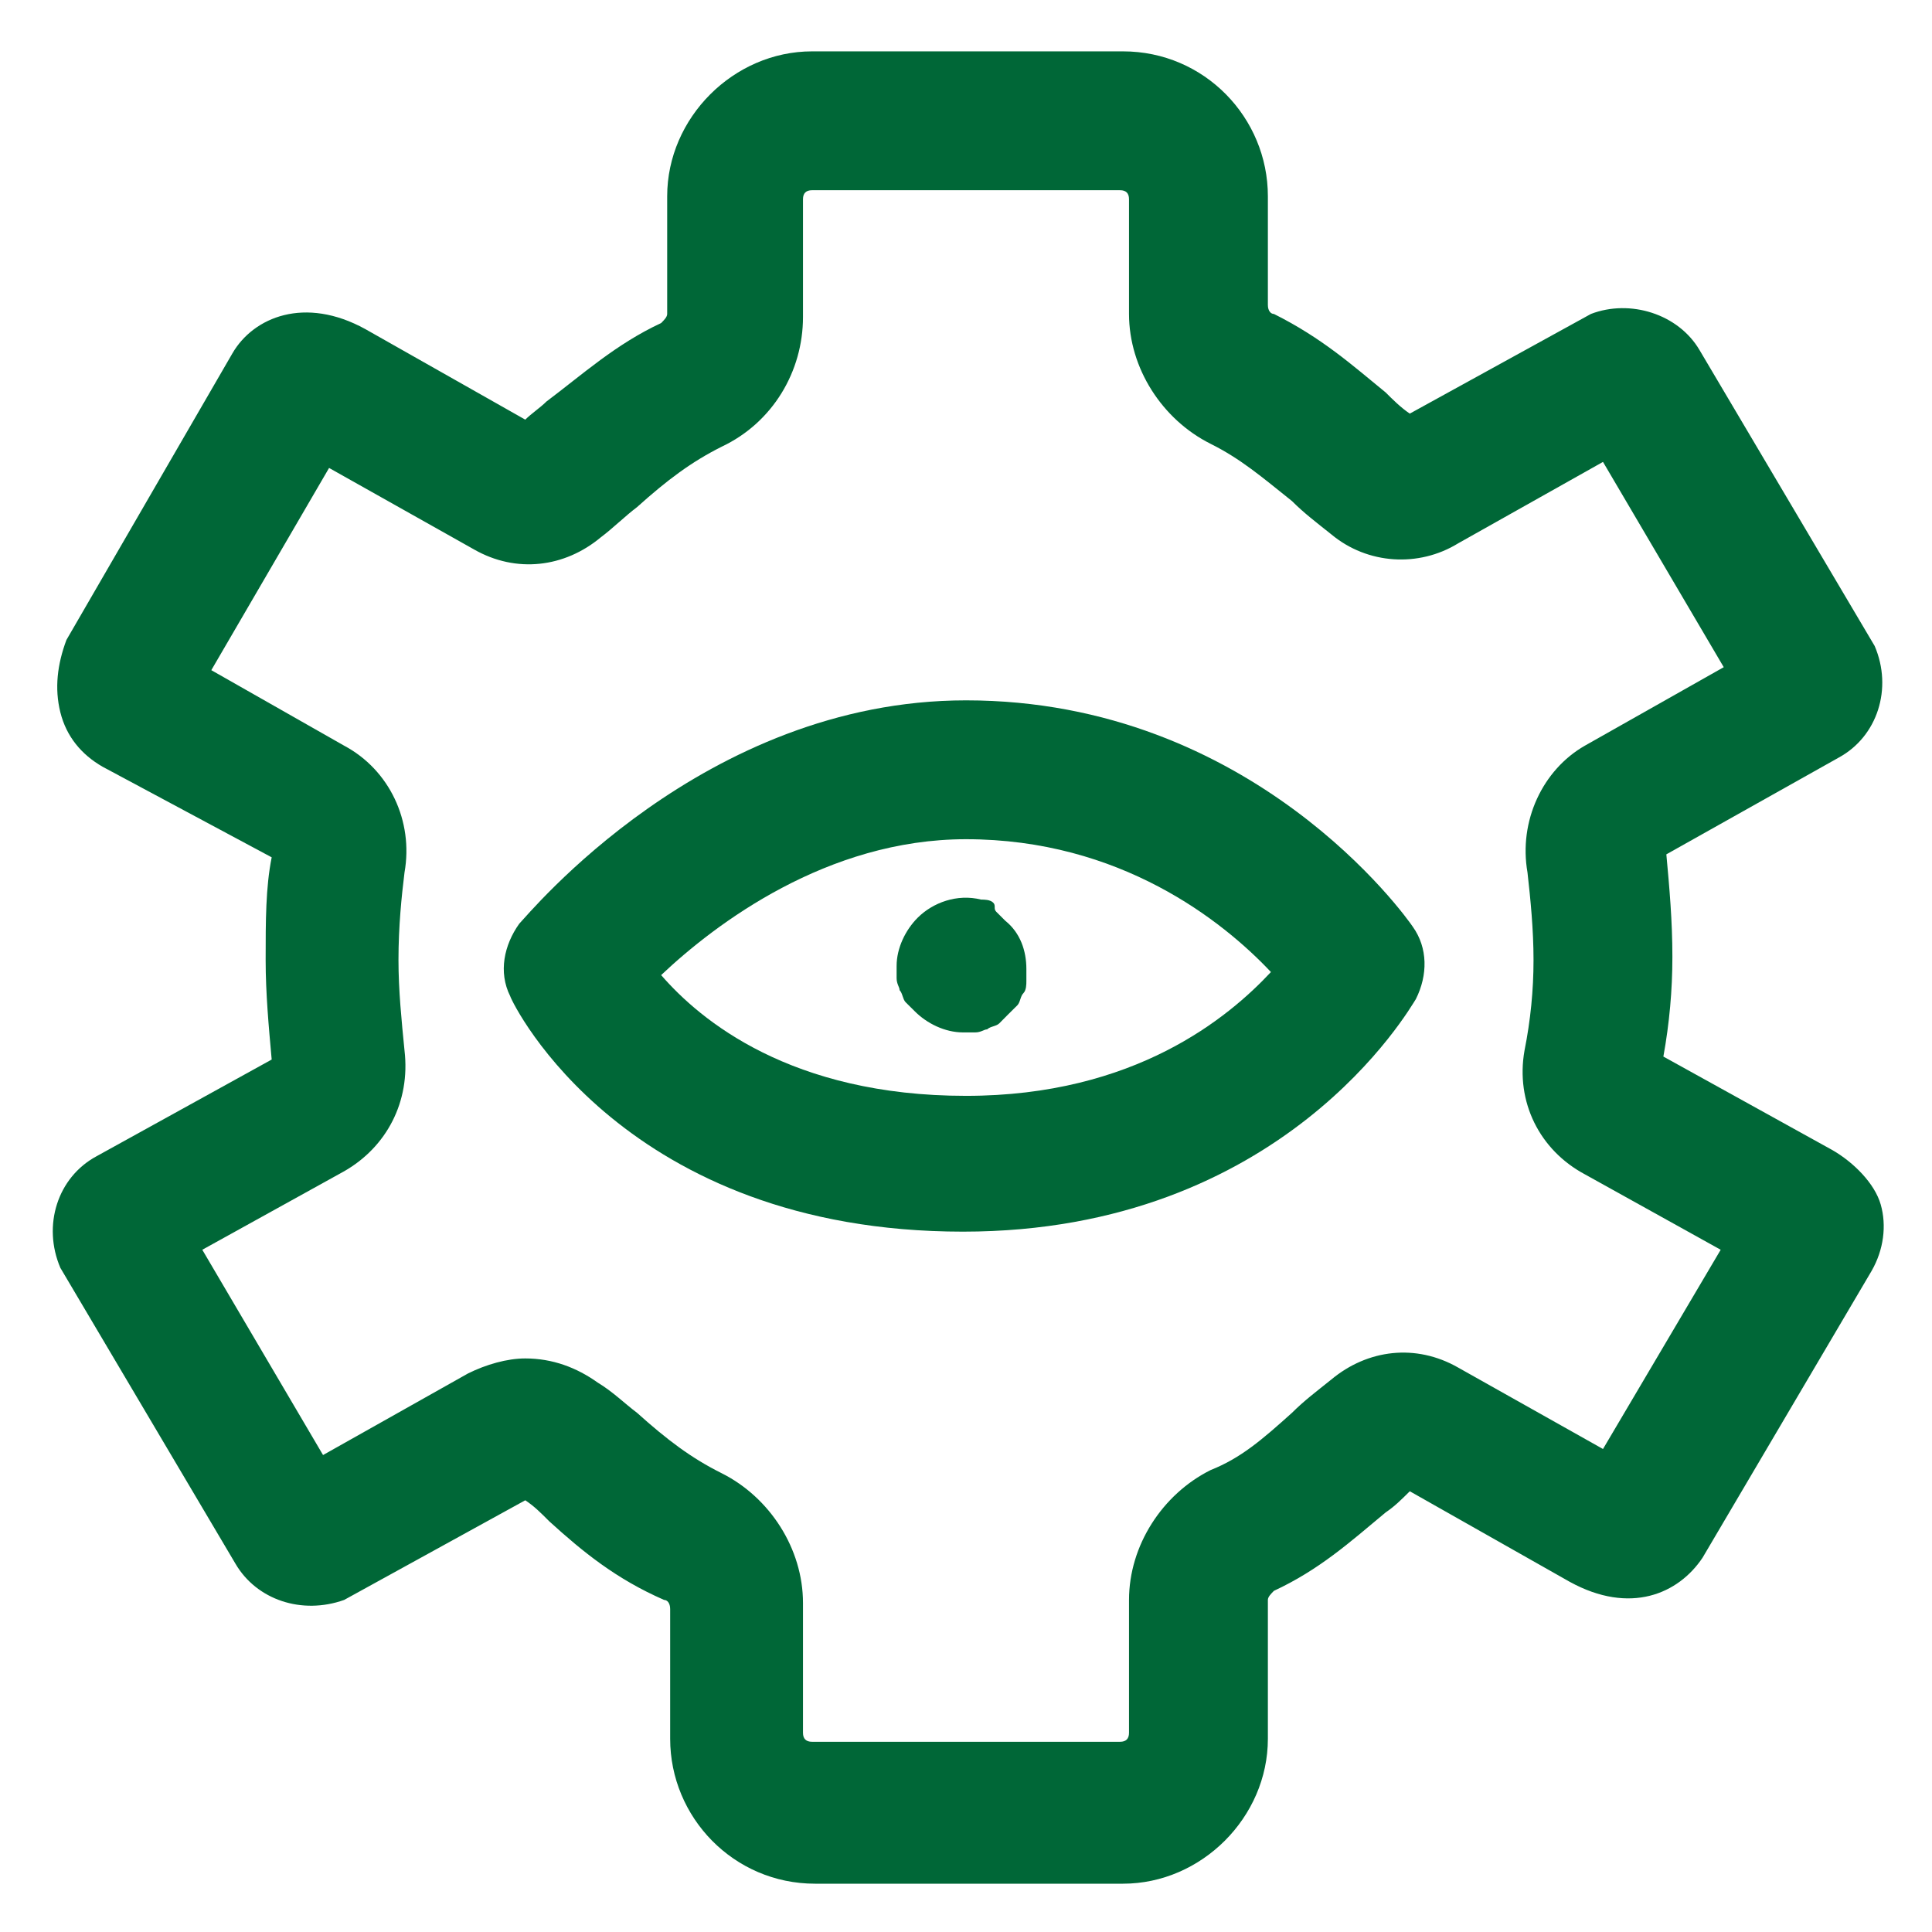
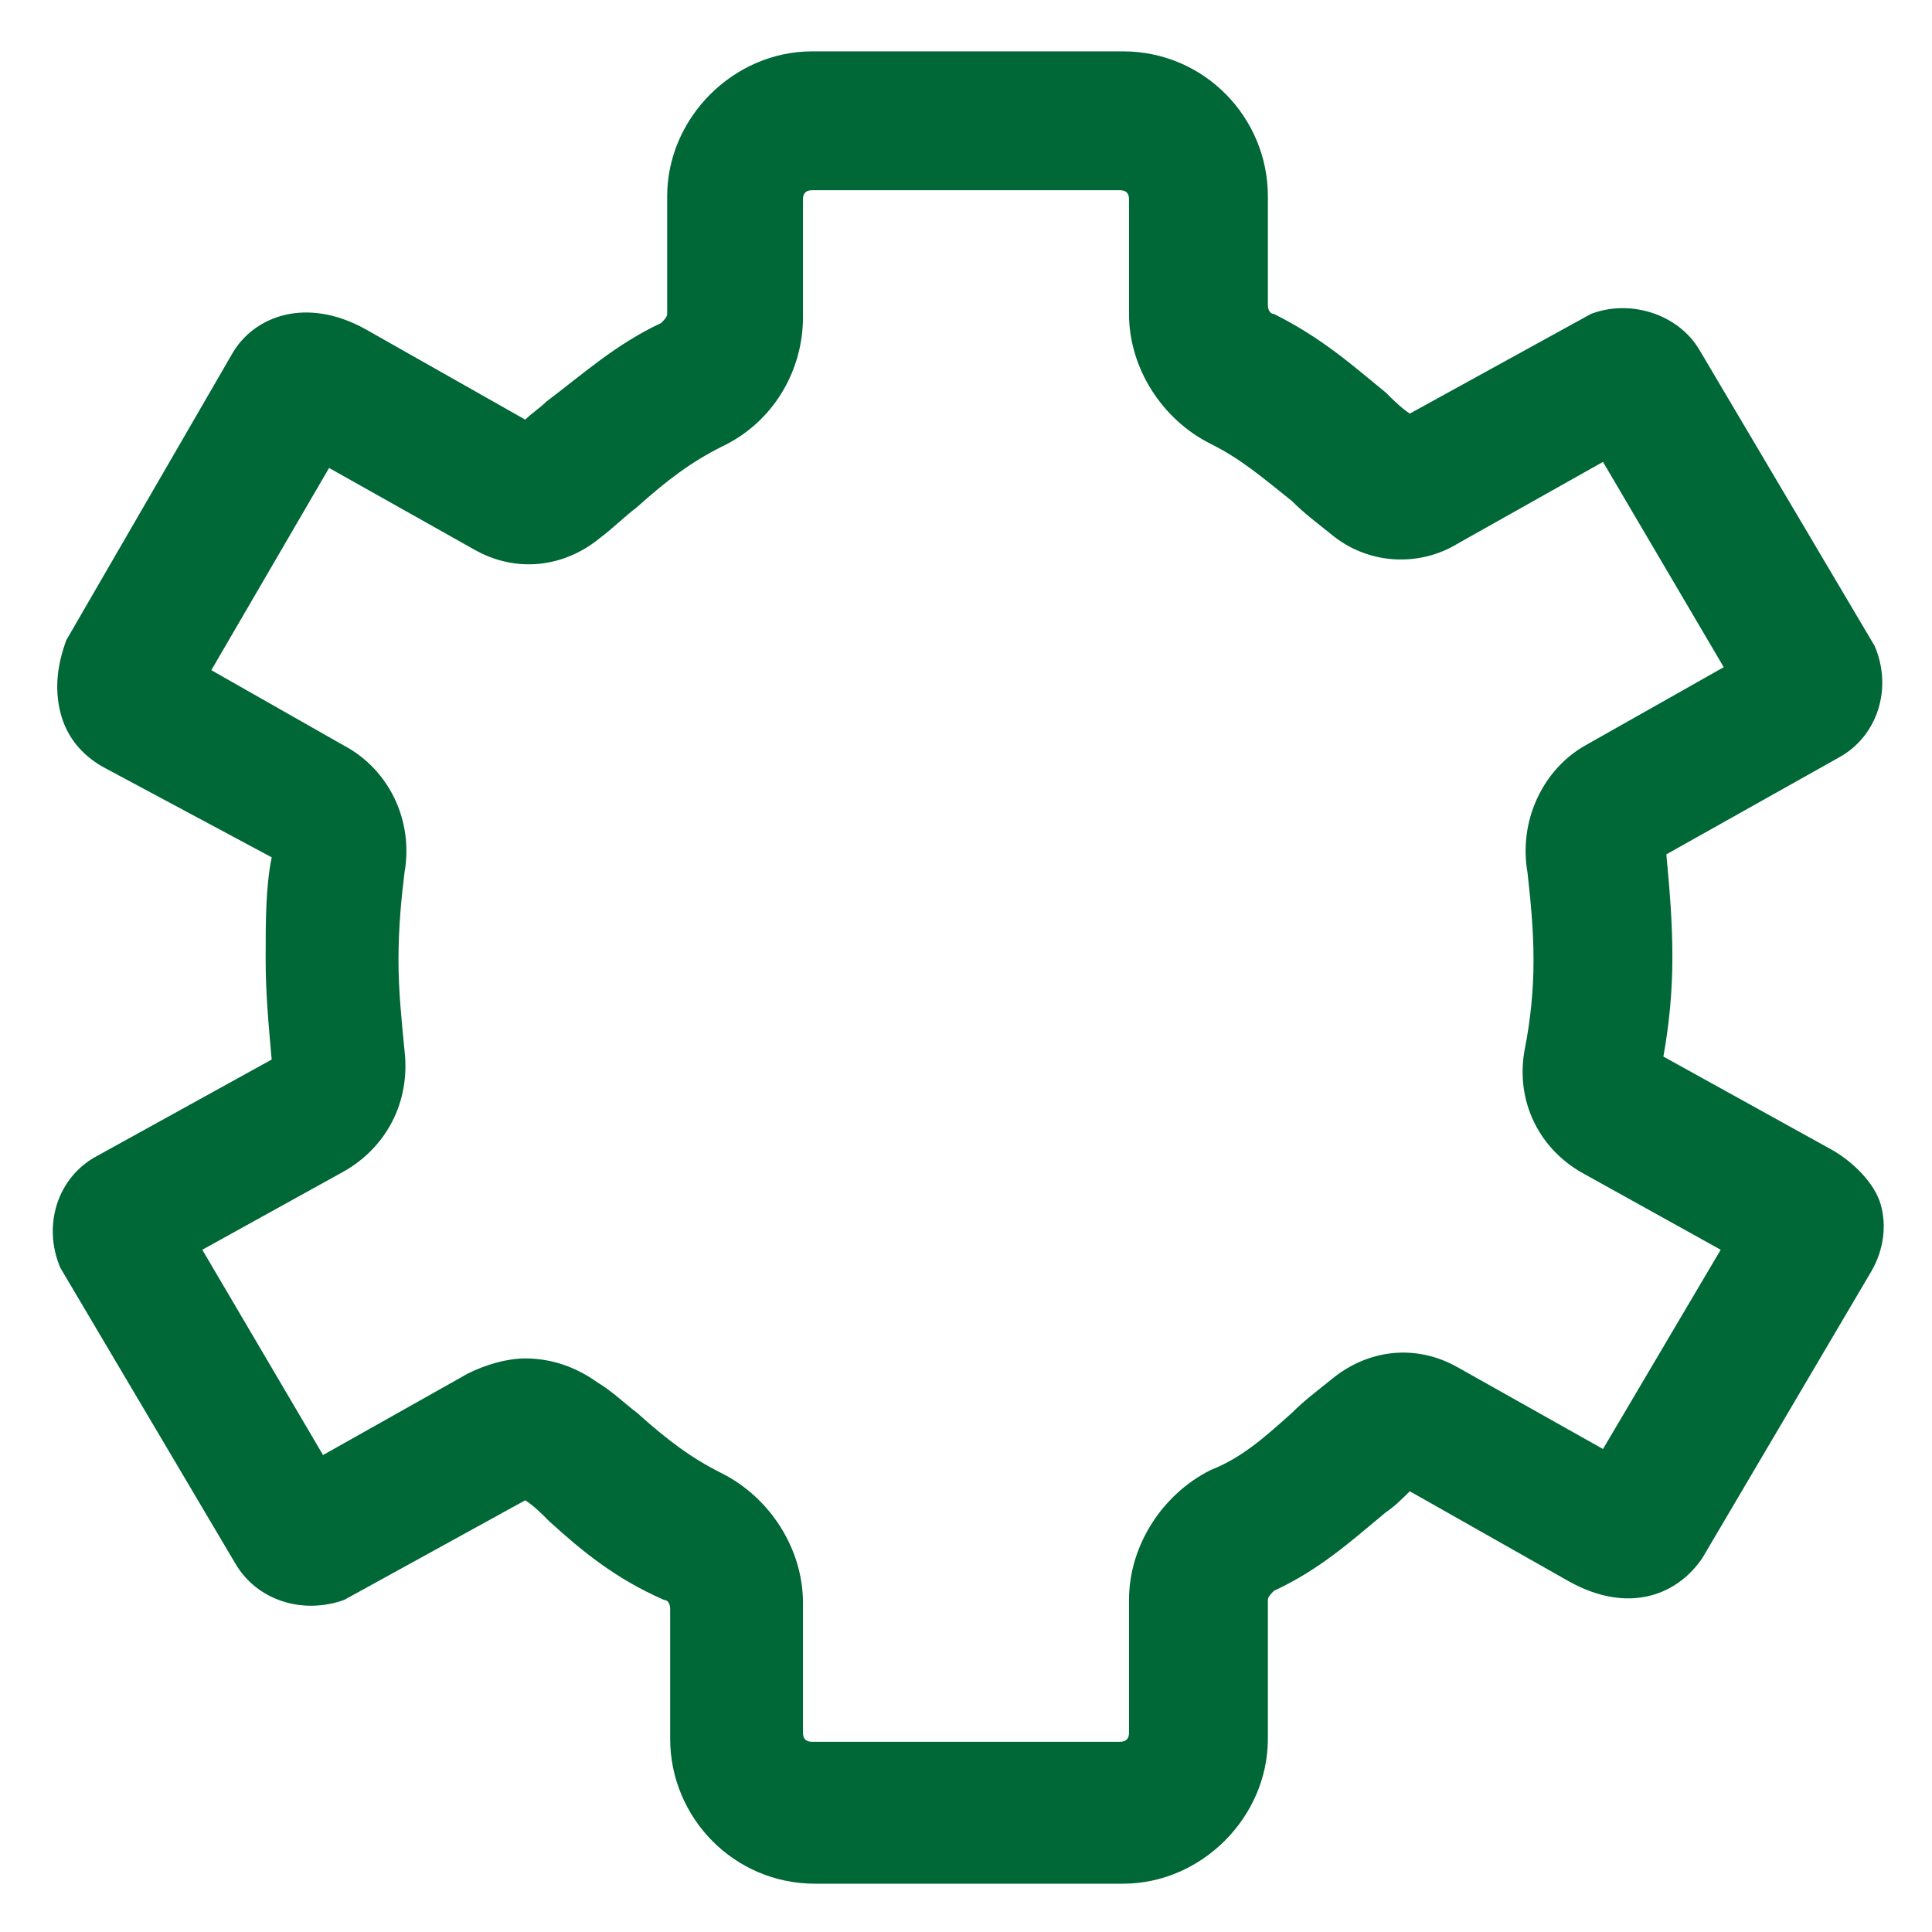
<svg xmlns="http://www.w3.org/2000/svg" width="24" height="24" viewBox="0 0 24 24" fill="none">
  <g clip-path="url(#clip0_397_3055)">
-     <path d="M12 8.7C8.738 8.7 6.563 11.363 6.45 11.475C6.263 11.738 6.188 12.075 6.338 12.375C6.375 12.488 7.763 15.3 11.963 15.3C15.938 15.3 17.513 12.525 17.588 12.412C17.738 12.113 17.738 11.775 17.55 11.512C17.475 11.4 15.563 8.7 12 8.7ZM12 13.613C9.825 13.613 8.7 12.675 8.213 12.113C8.888 11.475 10.275 10.425 12 10.425C13.913 10.425 15.188 11.438 15.788 12.075C15.263 12.637 14.1 13.613 12 13.613Z" fill="#006737" />
    <path d="M22.763 14.287L20.663 13.125C20.738 12.713 20.775 12.3 20.775 11.887C20.775 11.438 20.738 11.025 20.7 10.613L22.838 9.413C23.325 9.15 23.513 8.55 23.288 8.025L21.113 4.35C20.85 3.9 20.25 3.713 19.763 3.9L17.513 5.138C17.4 5.063 17.288 4.95 17.213 4.875C16.8 4.538 16.425 4.2 15.825 3.9C15.788 3.9 15.75 3.863 15.75 3.788V2.438C15.75 1.463 14.963 0.638 13.95 0.638H10.088C9.113 0.638 8.288 1.463 8.288 2.438V3.9C8.288 3.938 8.25 3.975 8.213 4.013C7.65 4.275 7.238 4.65 6.788 4.988C6.713 5.063 6.6 5.138 6.525 5.213L4.538 4.088C3.788 3.675 3.15 3.938 2.888 4.388L0.825 7.95C0.713 8.25 0.675 8.55 0.75 8.85C0.825 9.15 1.013 9.375 1.275 9.525L3.375 10.65C3.3 11.025 3.3 11.438 3.3 11.925C3.3 12.338 3.338 12.75 3.375 13.162L1.2 14.363C0.713 14.625 0.525 15.225 0.75 15.75L2.925 19.425C3.188 19.875 3.75 20.062 4.275 19.875L6.525 18.637C6.638 18.712 6.713 18.788 6.825 18.9C7.238 19.275 7.65 19.613 8.25 19.875C8.288 19.875 8.325 19.913 8.325 19.988V21.6C8.325 22.575 9.113 23.4 10.125 23.4H13.95C14.925 23.4 15.75 22.575 15.75 21.6V19.875C15.75 19.837 15.788 19.8 15.825 19.762C16.388 19.5 16.763 19.163 17.213 18.788C17.325 18.712 17.4 18.637 17.513 18.525L19.5 19.65C20.25 20.062 20.85 19.8 21.15 19.35L23.25 15.787C23.4 15.525 23.438 15.225 23.363 14.963C23.288 14.7 23.025 14.438 22.763 14.287ZM19.913 18L18.113 16.988C17.588 16.688 16.988 16.762 16.538 17.137C16.35 17.288 16.2 17.4 16.05 17.55C15.675 17.887 15.413 18.113 15.038 18.262C14.438 18.562 14.025 19.2 14.025 19.875V21.525C14.025 21.6 13.988 21.637 13.913 21.637H10.088C10.013 21.637 9.975 21.6 9.975 21.525V19.913C9.975 19.238 9.563 18.6 8.963 18.3C8.588 18.113 8.288 17.887 7.913 17.55C7.763 17.438 7.613 17.288 7.425 17.175C7.163 16.988 6.863 16.875 6.525 16.875C6.3 16.875 6.038 16.95 5.813 17.062L4.013 18.075L2.513 15.525L4.275 14.55C4.8 14.25 5.1 13.688 5.025 13.05C4.988 12.675 4.95 12.3 4.95 11.925C4.95 11.512 4.988 11.137 5.025 10.838C5.138 10.2 4.838 9.563 4.275 9.263L2.625 8.325L4.088 5.813L5.888 6.825C6.413 7.125 7.013 7.05 7.463 6.675C7.613 6.563 7.763 6.413 7.913 6.3C8.288 5.963 8.588 5.738 8.963 5.55C9.6 5.25 9.975 4.613 9.975 3.938V2.475C9.975 2.4 10.013 2.363 10.088 2.363H13.913C13.988 2.363 14.025 2.4 14.025 2.475V3.9C14.025 4.575 14.438 5.213 15.038 5.513C15.413 5.7 15.675 5.925 16.05 6.225C16.2 6.375 16.35 6.488 16.538 6.638C16.988 7.013 17.625 7.05 18.113 6.75L19.913 5.738L21.413 8.288L19.688 9.263C19.163 9.563 18.863 10.2 18.975 10.838C19.013 11.175 19.05 11.55 19.05 11.925C19.05 12.3 19.013 12.675 18.938 13.05C18.825 13.688 19.125 14.287 19.688 14.588L21.375 15.525L19.913 18Z" fill="#006737" />
-     <path d="M11.4 11.4C11.25 11.55 11.138 11.775 11.138 12C11.138 12.037 11.138 12.113 11.138 12.15C11.138 12.225 11.175 12.262 11.175 12.3C11.213 12.338 11.213 12.412 11.25 12.45C11.288 12.488 11.325 12.525 11.363 12.562C11.513 12.713 11.738 12.825 11.963 12.825C12 12.825 12.075 12.825 12.113 12.825C12.188 12.825 12.225 12.787 12.263 12.787C12.3 12.75 12.375 12.75 12.413 12.713C12.45 12.675 12.488 12.637 12.525 12.6C12.563 12.562 12.6 12.525 12.638 12.488C12.675 12.45 12.675 12.375 12.713 12.338C12.75 12.3 12.75 12.225 12.75 12.188C12.75 12.15 12.75 12.075 12.75 12.037C12.75 11.812 12.675 11.588 12.488 11.438C12.45 11.4 12.413 11.363 12.375 11.325C12.338 11.287 12.375 11.25 12.338 11.213C12.3 11.175 12.225 11.175 12.188 11.175C11.888 11.1 11.588 11.213 11.4 11.4Z" fill="#006737" />
  </g>
  <defs>
    <clipPath id="clip0_397_3055">
      <rect width="24" height="24" fill="white" />
    </clipPath>
  </defs>
</svg>